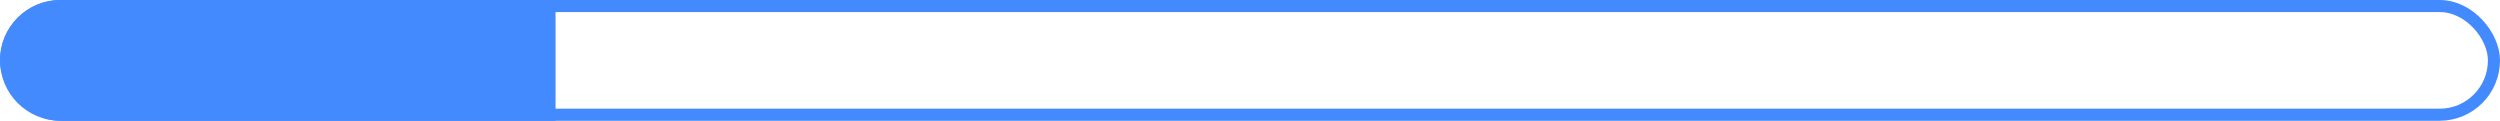
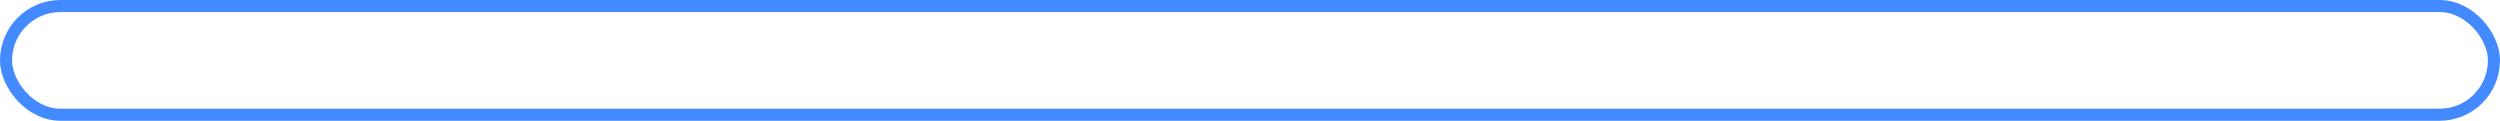
<svg xmlns="http://www.w3.org/2000/svg" width="414" height="20" viewBox="0 0 414 20" fill="none">
  <rect x="1" y="1" width="412" height="18" rx="9" stroke="#448AFF" stroke-width="2" />
-   <path d="M1 10C1 5.029 5.029 1 10 1H91V19H10C5.029 19 1 14.971 1 10V10Z" fill="#448AFF" stroke="#448AFF" stroke-width="2" />
</svg>